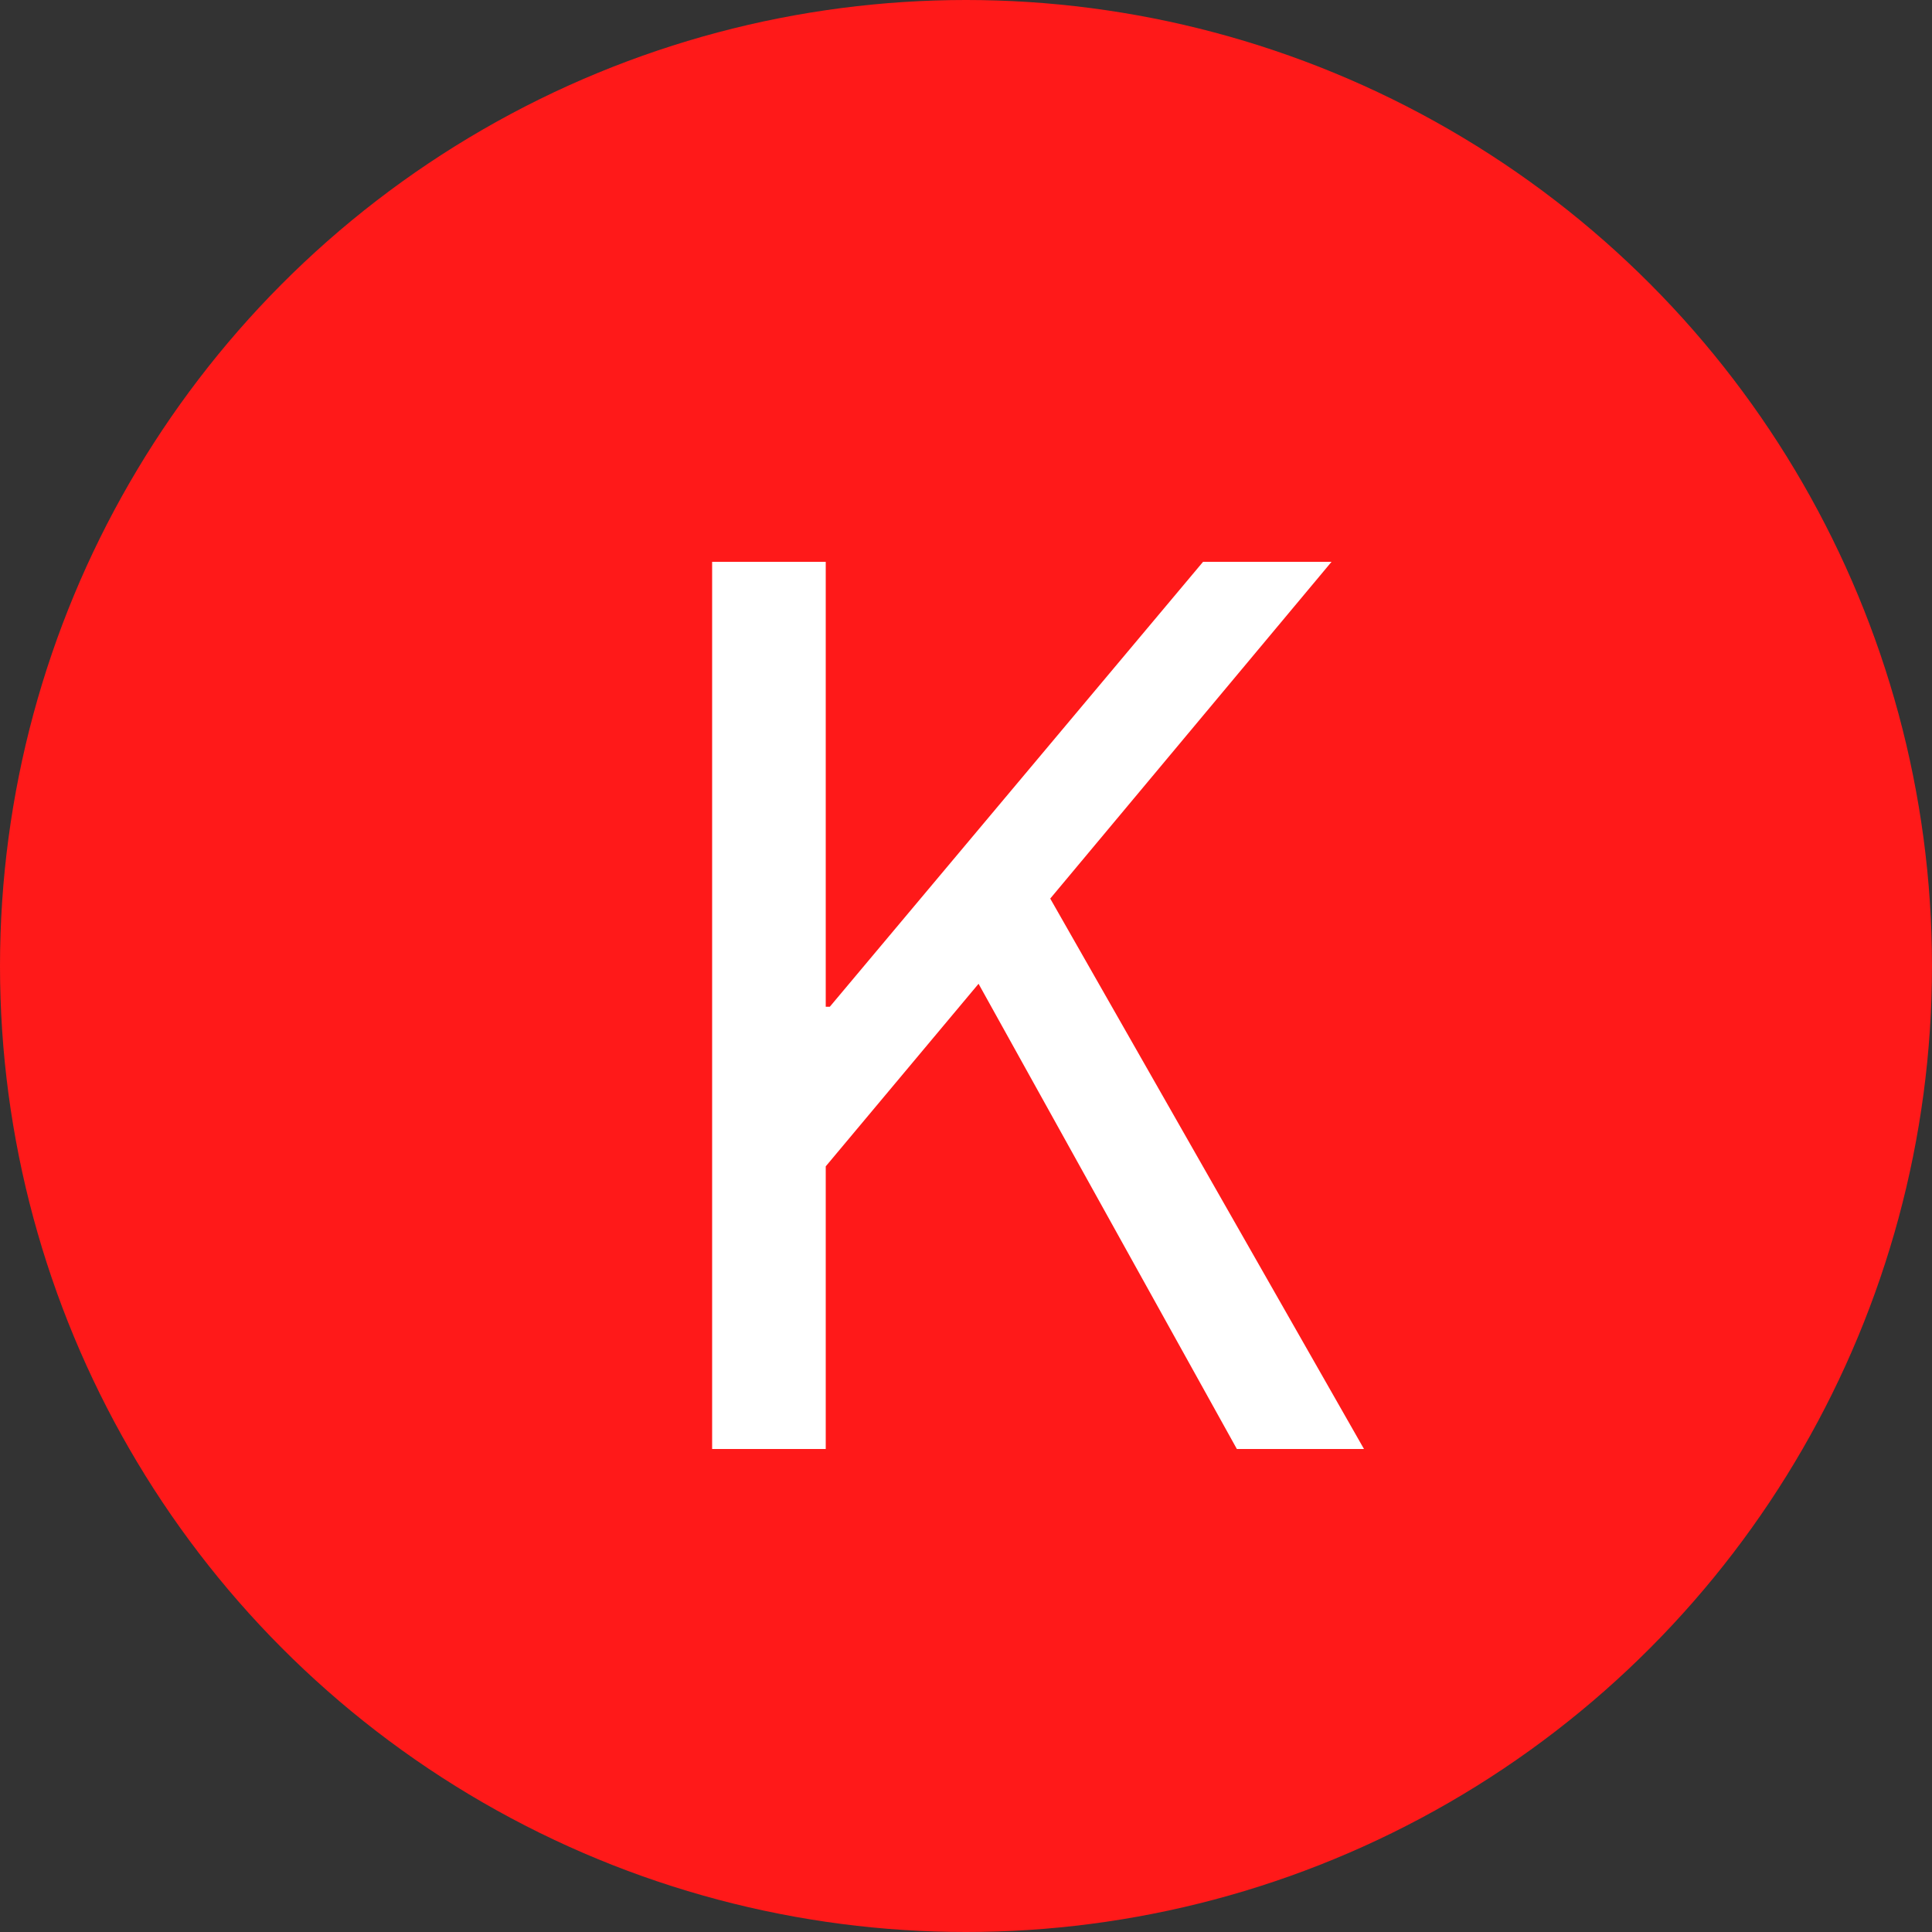
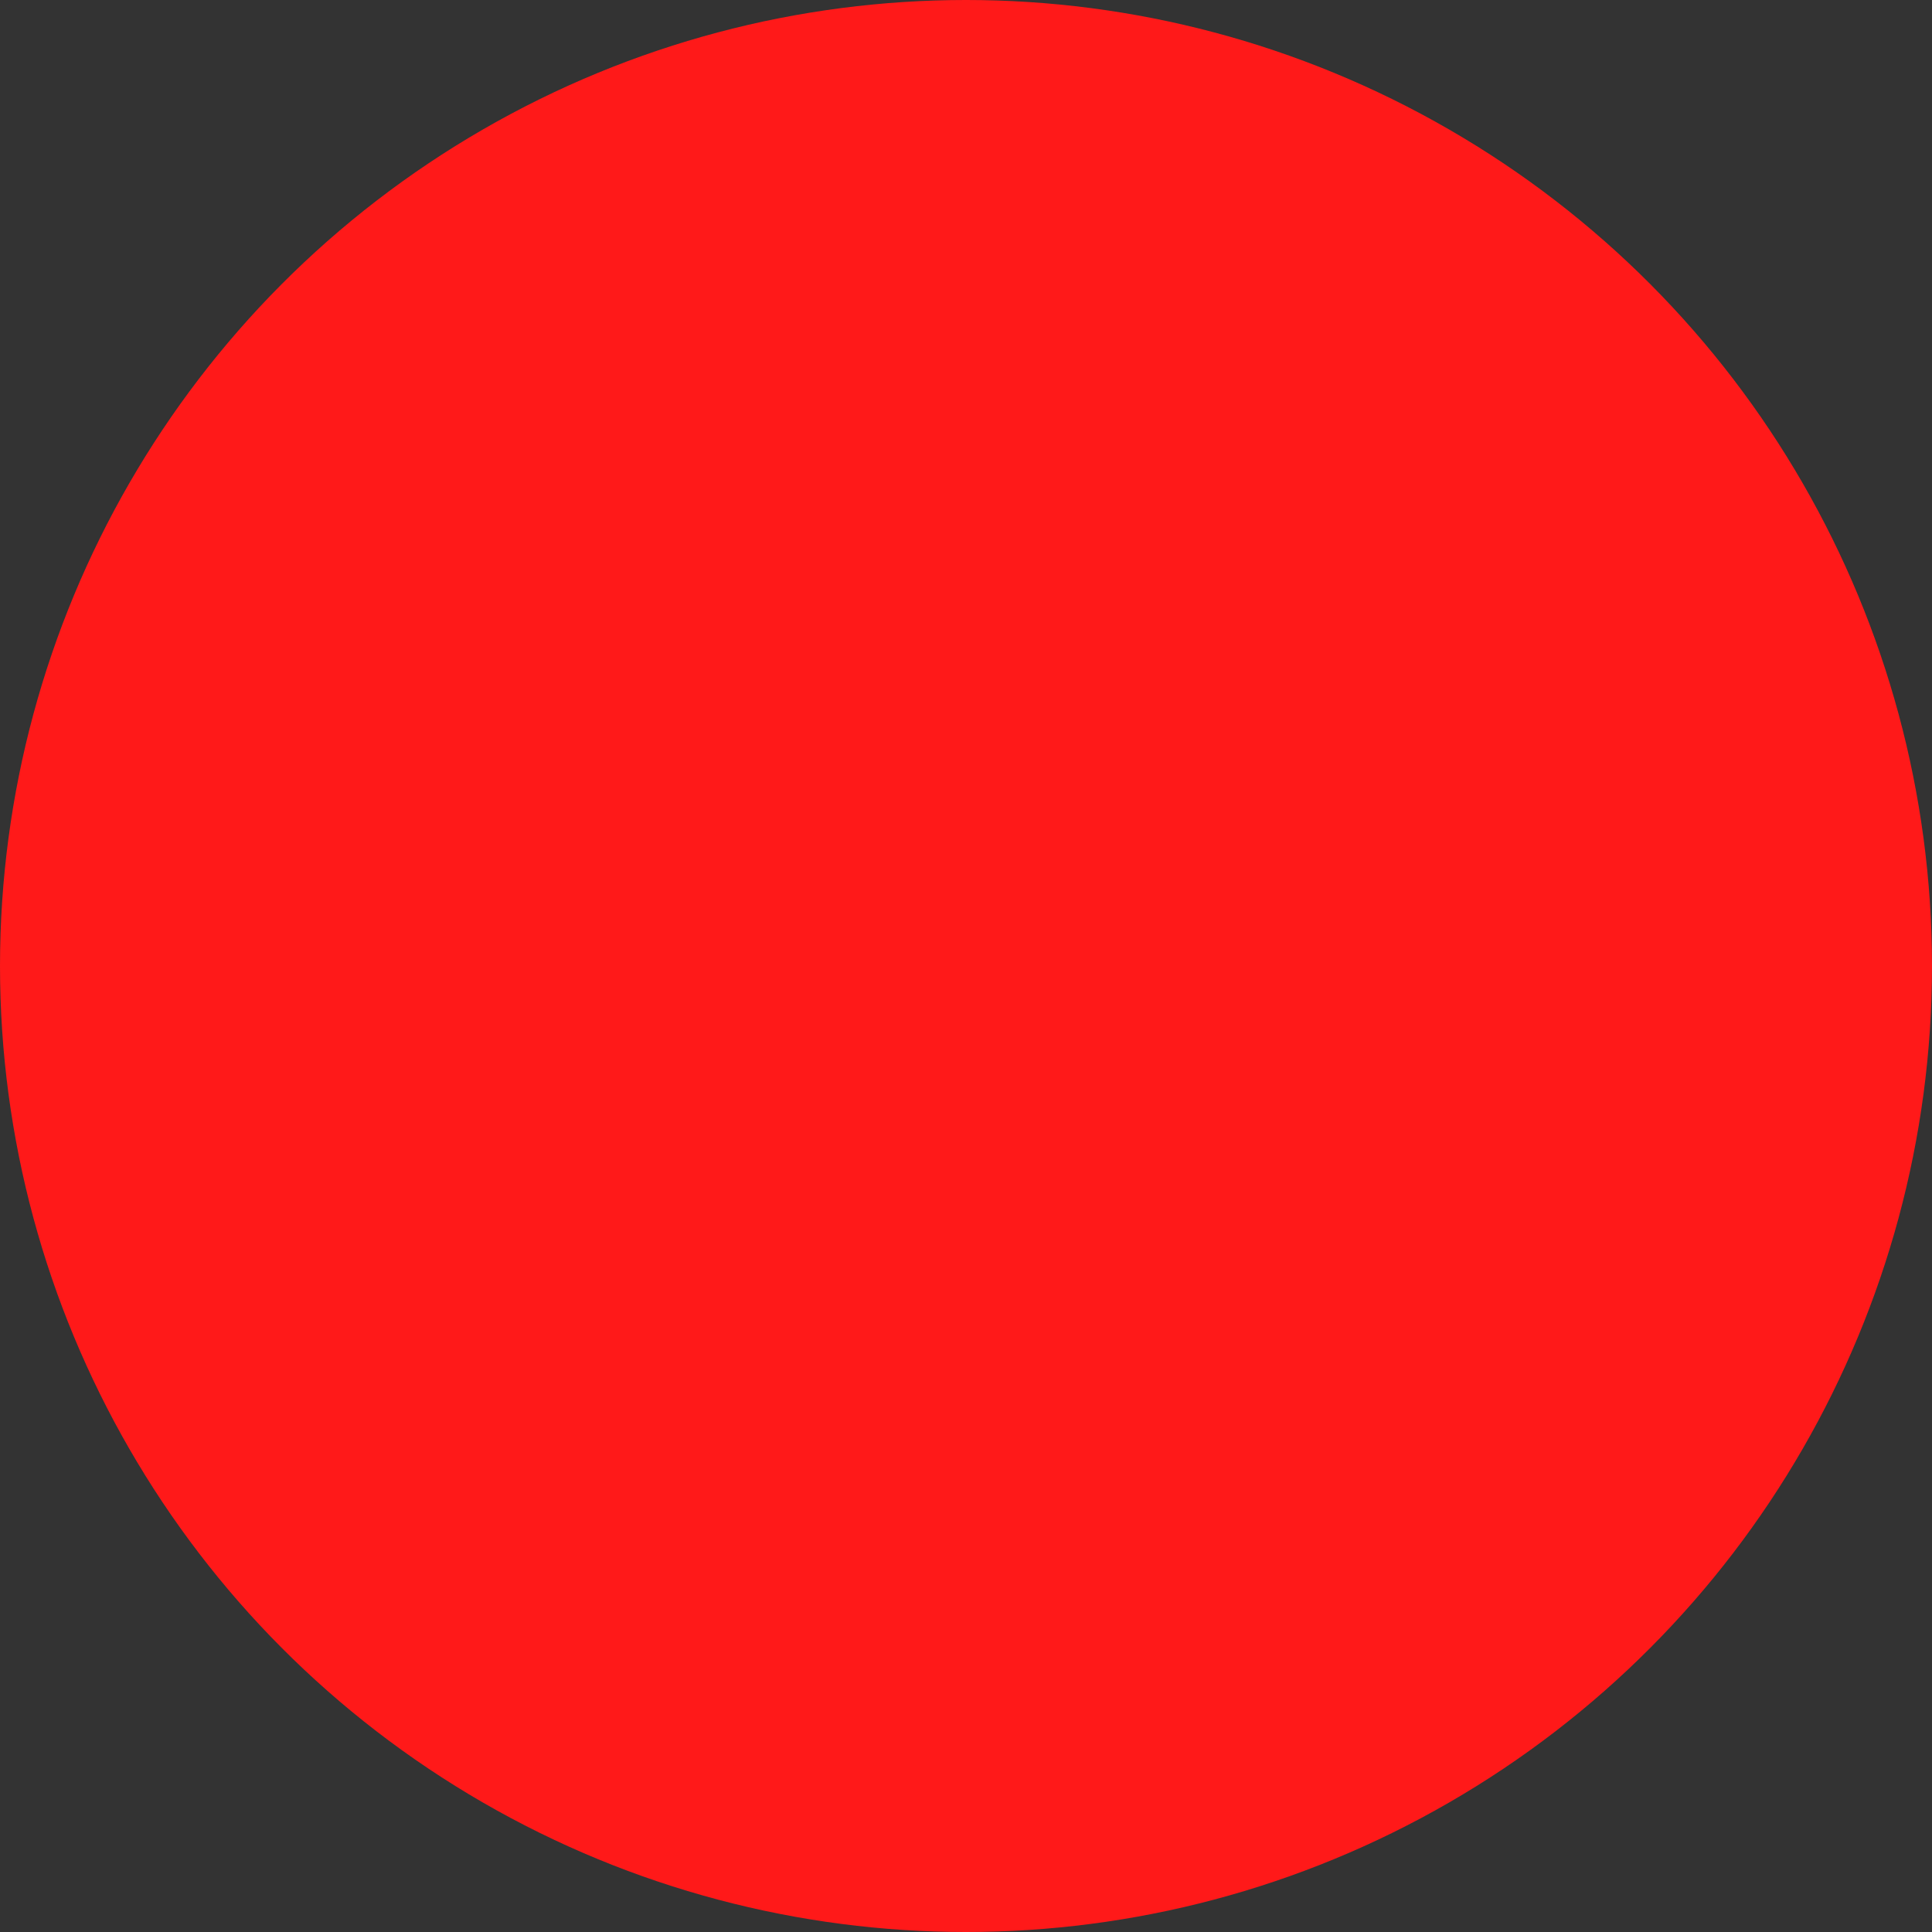
<svg xmlns="http://www.w3.org/2000/svg" width="20" height="20" viewBox="0 0 20 20" fill="none">
  <rect x="0" y="0" width="20" height="20" fill="#333333" stroke="none" />
  <circle cx="10" cy="10" r="10" fill="#FF1919" />
-   <path d="M7.372 15V5.816H8.548V10.422H8.59L12.454 5.816H13.784L10.872 9.302L14.12 15H12.804L10.13 10.184L8.548 12.074V15H7.372Z" fill="white" />
</svg>